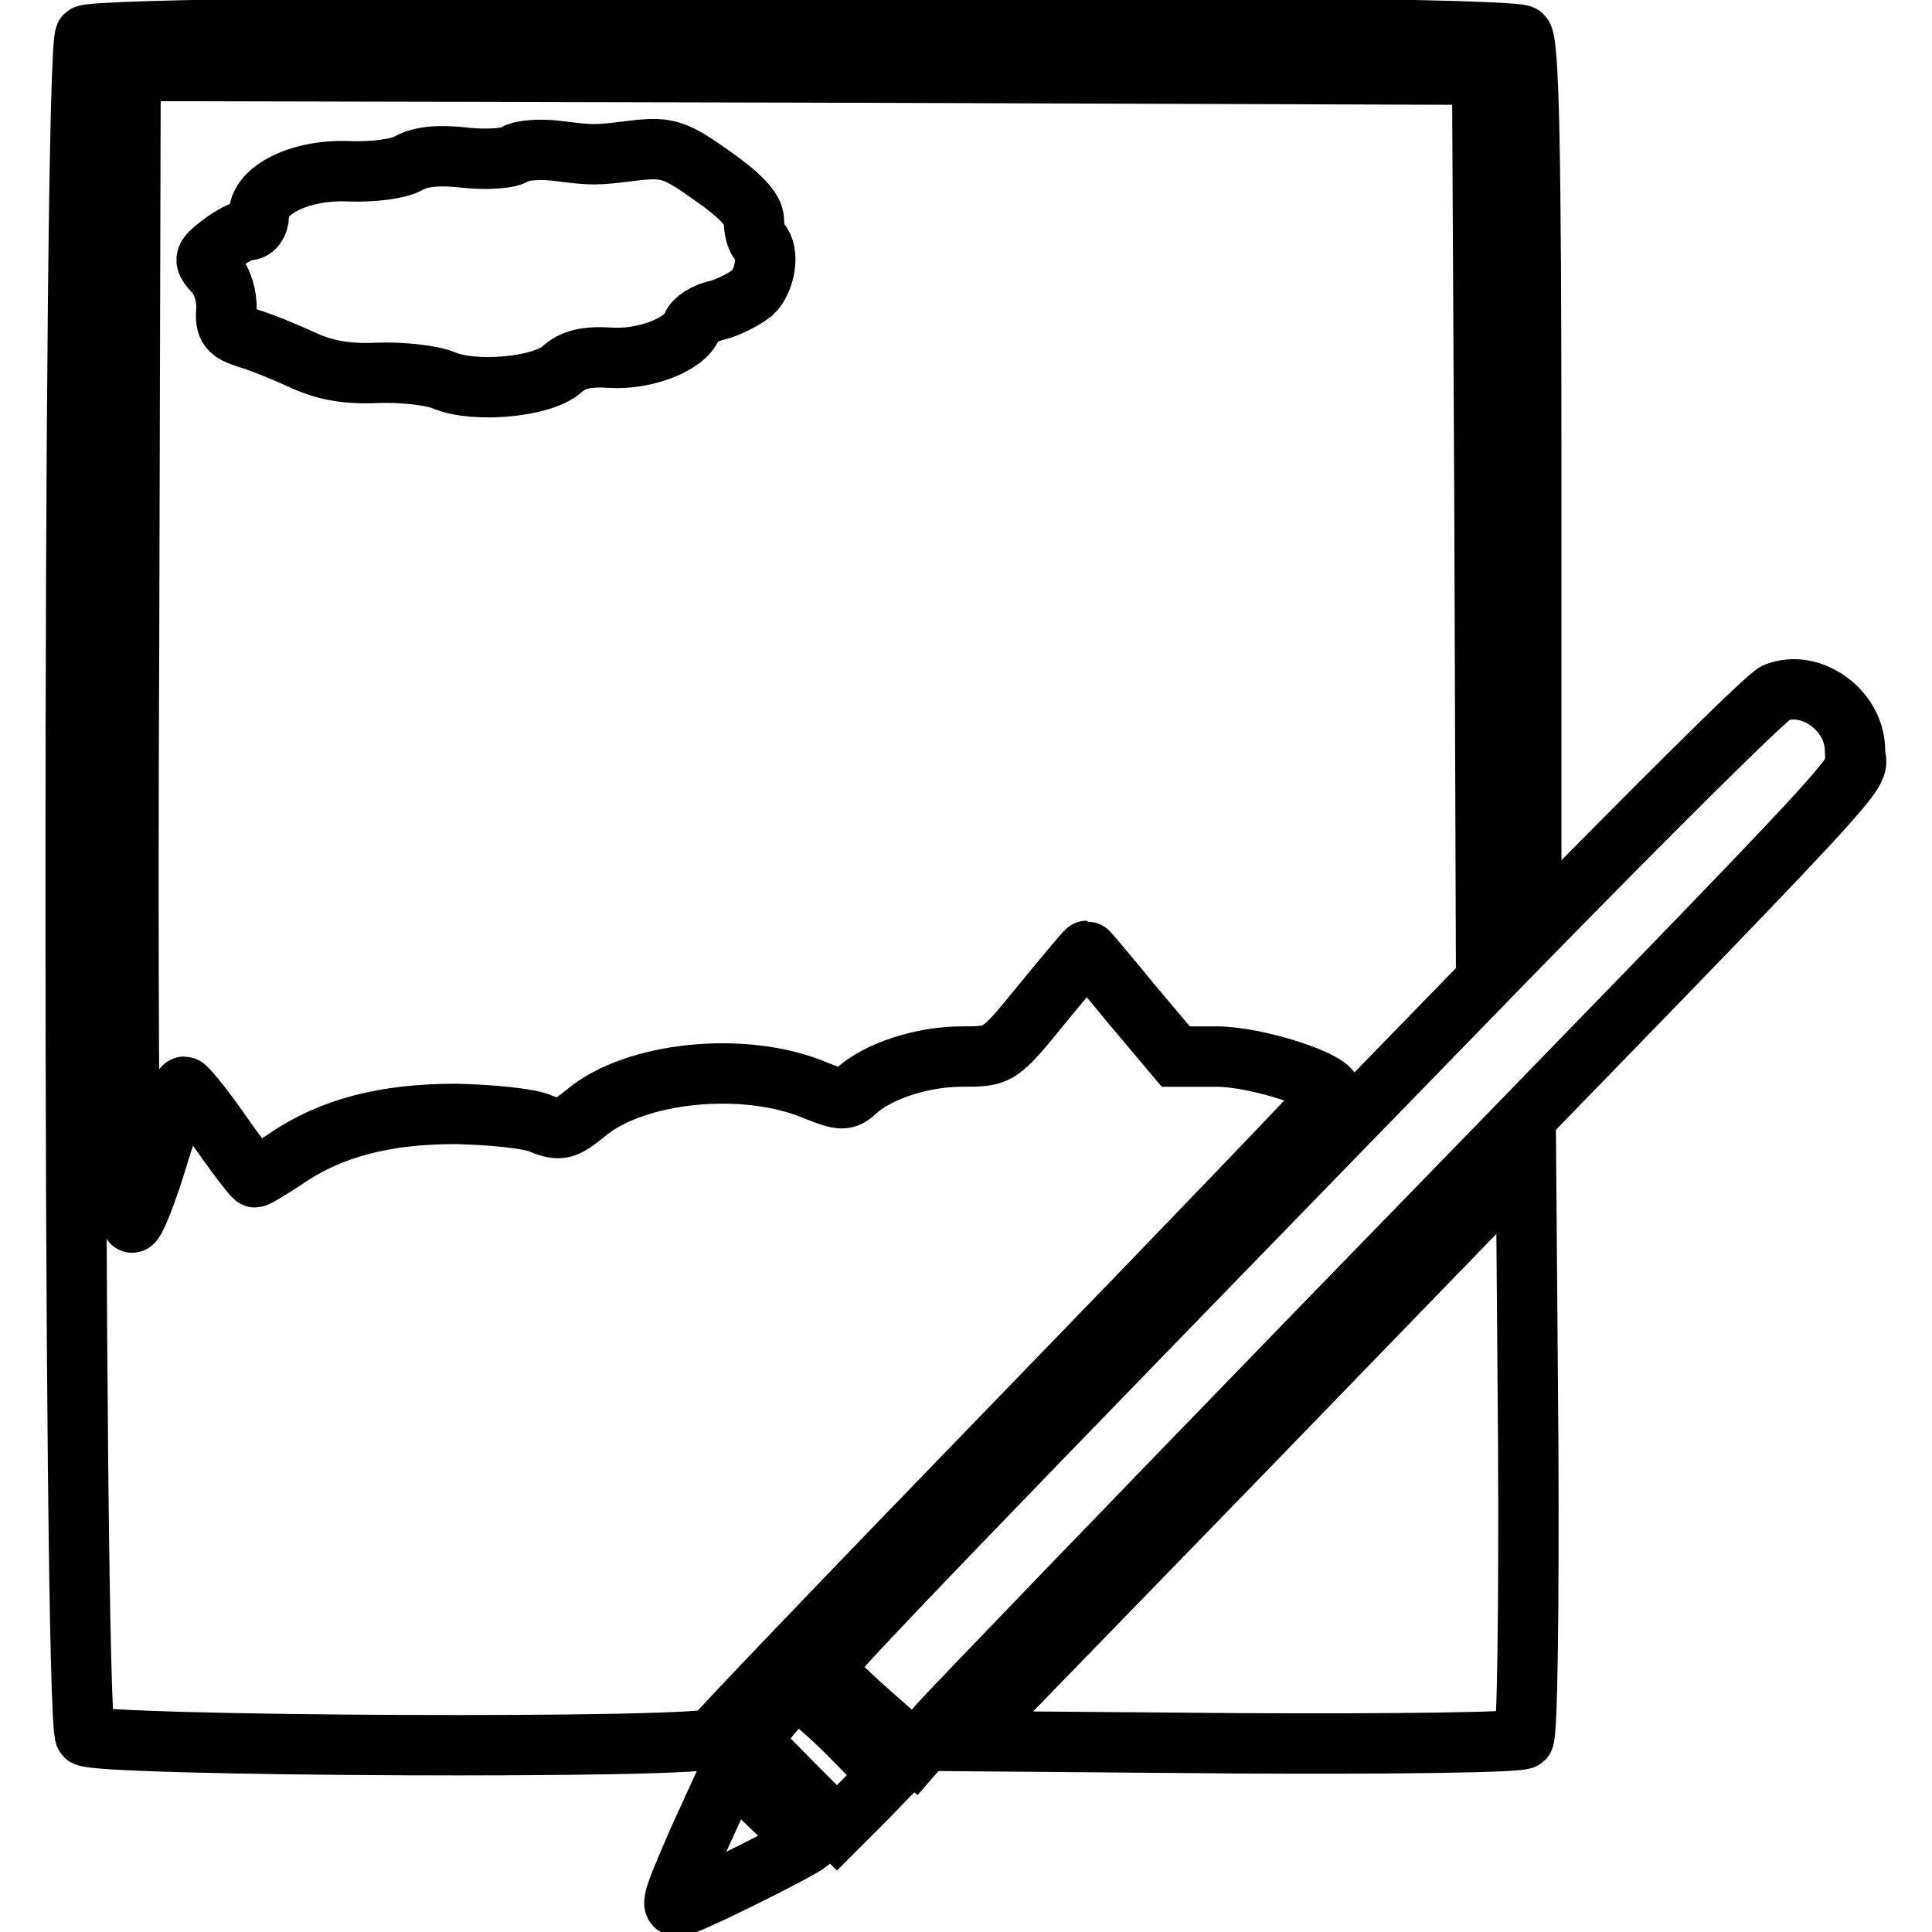
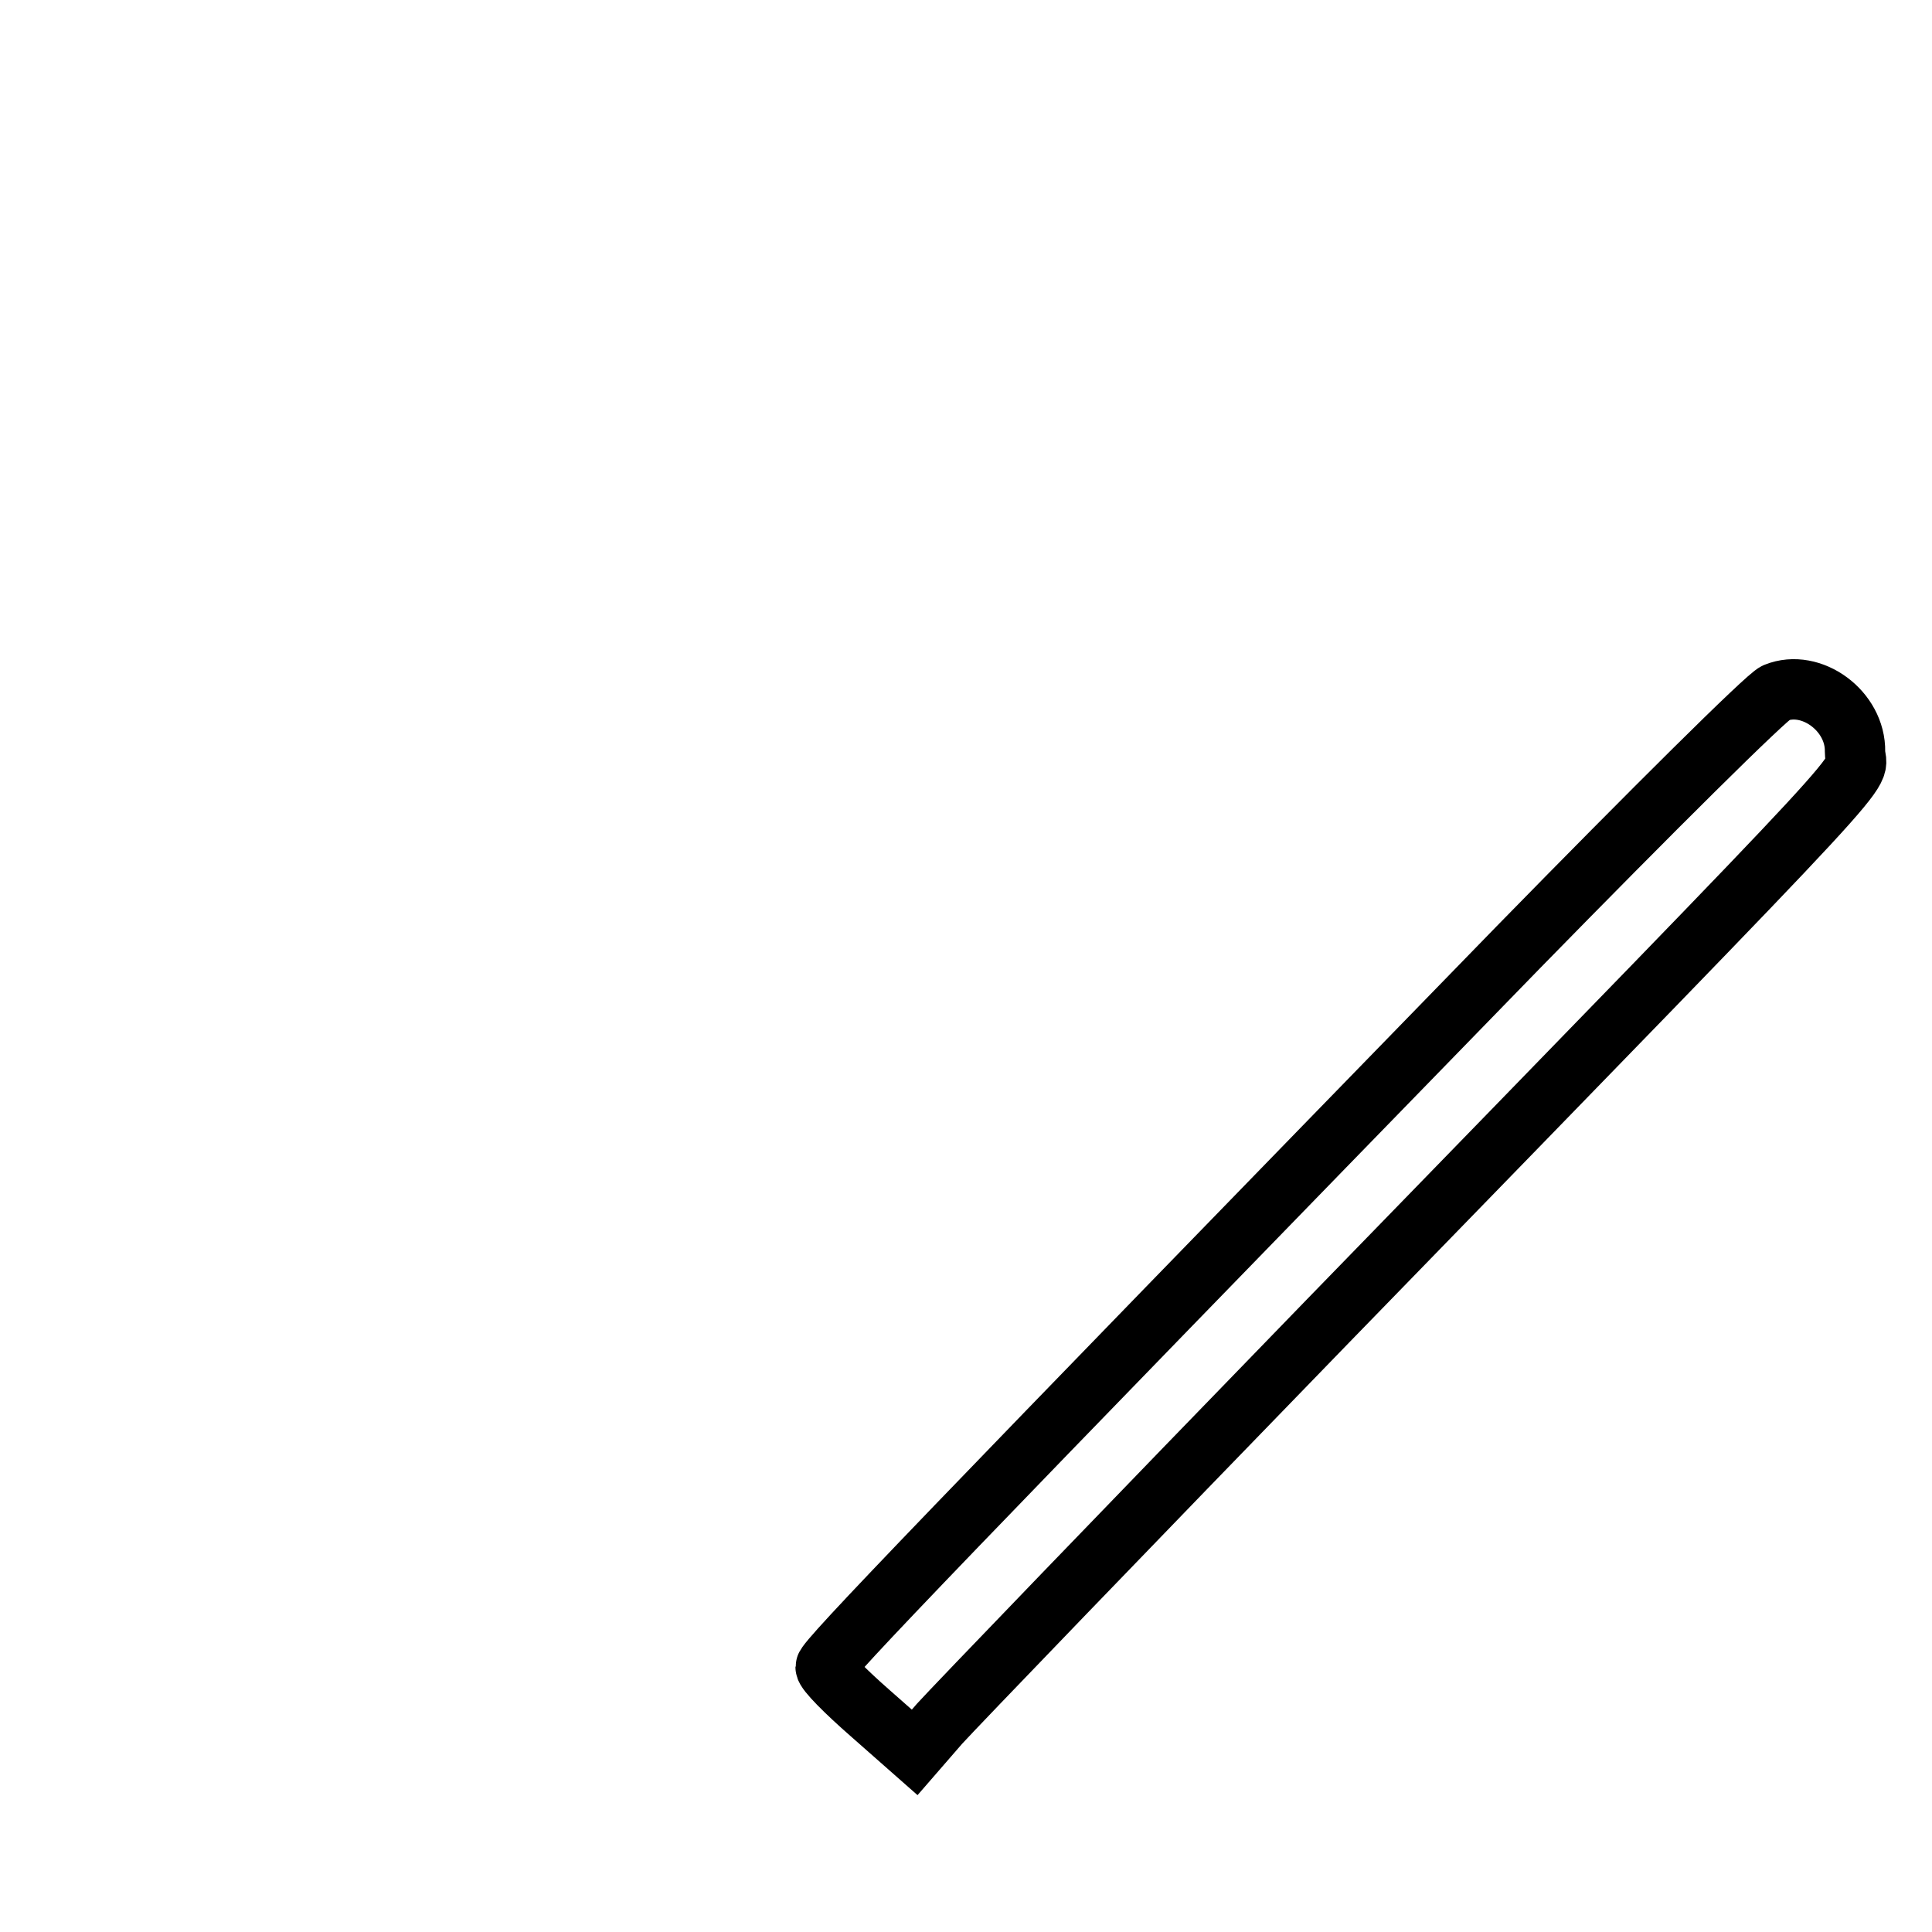
<svg xmlns="http://www.w3.org/2000/svg" version="1.1" x="0px" y="0px" viewBox="0 0 256 256" enable-background="new 0 0 256 256" xml:space="preserve">
  <g>
    <g>
-       <path stroke-width="8" fill-opacity="0" stroke="#000000" d="M11.3,4.7c-1.7,1.7-1.7,223.6,0,225.3c1.4,1.4,82.7,1.8,83.3,0.3c0.2-0.5,18.6-19.7,40.9-42.7  c22.4-23.1,40.7-42.2,40.9-42.6c0.6-1.6-9.8-5-15.2-5h-5.4l-5.9-7c-3.2-3.9-5.8-7-5.9-7c-0.1,0-2.7,3.1-5.9,7c-5.7,7-5.7,7-10.7,7  c-5.1,0-11.1,1.9-14,4.6c-1.4,1.3-2,1.2-5.3-0.1c-9.4-4-24-2.5-30.5,3c-2.7,2.2-3.4,2.4-5.9,1.4c-1.5-0.7-6.6-1.2-11.3-1.3  c-9.3,0-16.5,1.8-22.6,6c-2,1.3-3.8,2.4-4,2.4c-0.2,0-2.3-2.7-4.6-6c-2.3-3.3-4.5-6-4.8-6s-1.9,4.1-3.4,9c-1.5,5-3.1,9-3.5,9  s-0.6-34.3-0.4-76.3l0.2-76.3l89.6,0.2l89.5,0.3l0.3,57.1l0.2,57.2l3-2.9l3-2.9V62.2c0-42.4-0.3-56.6-1.2-57.5  C199.8,3,13,3,11.3,4.7z" />
-       <path stroke-width="8" fill-opacity="0" stroke="#000000" d="M68.3,20.4c-0.8,0.6-3.8,0.8-6.6,0.5c-3.4-0.4-5.9-0.2-7.5,0.7c-1.4,0.8-4.7,1.2-7.9,1.1  c-6.4-0.3-12,2.4-12,5.8c0,1.1-0.6,2-1.4,2s-2.4,0.9-3.7,1.9c-2.3,1.8-2.3,2-0.7,3.8c1,1,1.6,3.2,1.5,4.8c-0.2,2.4,0.3,3,2.8,3.8  c1.7,0.5,4.9,1.8,7.3,2.9c3,1.4,6,1.9,10,1.7c3.1-0.1,7.1,0.3,8.7,1c4.1,1.7,12.9,0.9,15.6-1.4c1.5-1.4,3.3-1.8,6.5-1.6  c4.6,0.3,9.9-1.8,10.8-4.2c0.3-0.8,1.8-1.8,3.4-2.1c1.5-0.4,3.6-1.5,4.6-2.3c1.7-1.6,2.3-5.4,1-6.7c-0.5-0.4-0.8-1.7-0.8-2.9  c0-1.4-1.8-3.3-5.5-5.9c-4.9-3.5-6-3.8-10-3.4c-5.6,0.7-5.7,0.7-10.5,0.1C71.6,19.7,69.1,19.9,68.3,20.4z" />
      <path stroke-width="8" fill-opacity="0" stroke="#000000" d="M235.3,91.8c-1.1,0.4-16.5,15.7-34.1,33.7c-76.1,78.2-91.8,94.5-91.8,95.4c0,0.6,2.7,3.3,5.9,6.1l5.9,5.2  l3.3-3.8c1.8-2,25-26.1,51.5-53.4c76.5-78.7,69.8-71.5,69.8-75.4C245.9,94.2,240,89.9,235.3,91.8z" />
-       <path stroke-width="8" fill-opacity="0" stroke="#000000" d="M164.9,192.2l-37.4,38.5l36.8,0.3c20.3,0.1,37.1-0.1,37.6-0.6c0.5-0.5,0.7-18,0.6-38.8l-0.3-37.9  L164.9,192.2z" />
-       <path stroke-width="8" fill-opacity="0" stroke="#000000" d="M102,227.4l-2.5,3.3l5.7,5.8l5.7,5.7l3.5-3.5l3.4-3.5l-5.4-5.5c-3-3-6-5.5-6.6-5.5  C105.1,224.2,103.4,225.7,102,227.4z" />
-       <path stroke-width="8" fill-opacity="0" stroke="#000000" d="M92.6,243.7c-3.9,9-4,9.4-1.8,8.6c3.4-1.3,16.9-8.1,16.4-8.3c-0.2-0.1-2.6-2.3-5.3-4.9l-5-4.8L92.6,243.7z  " />
    </g>
  </g>
</svg>